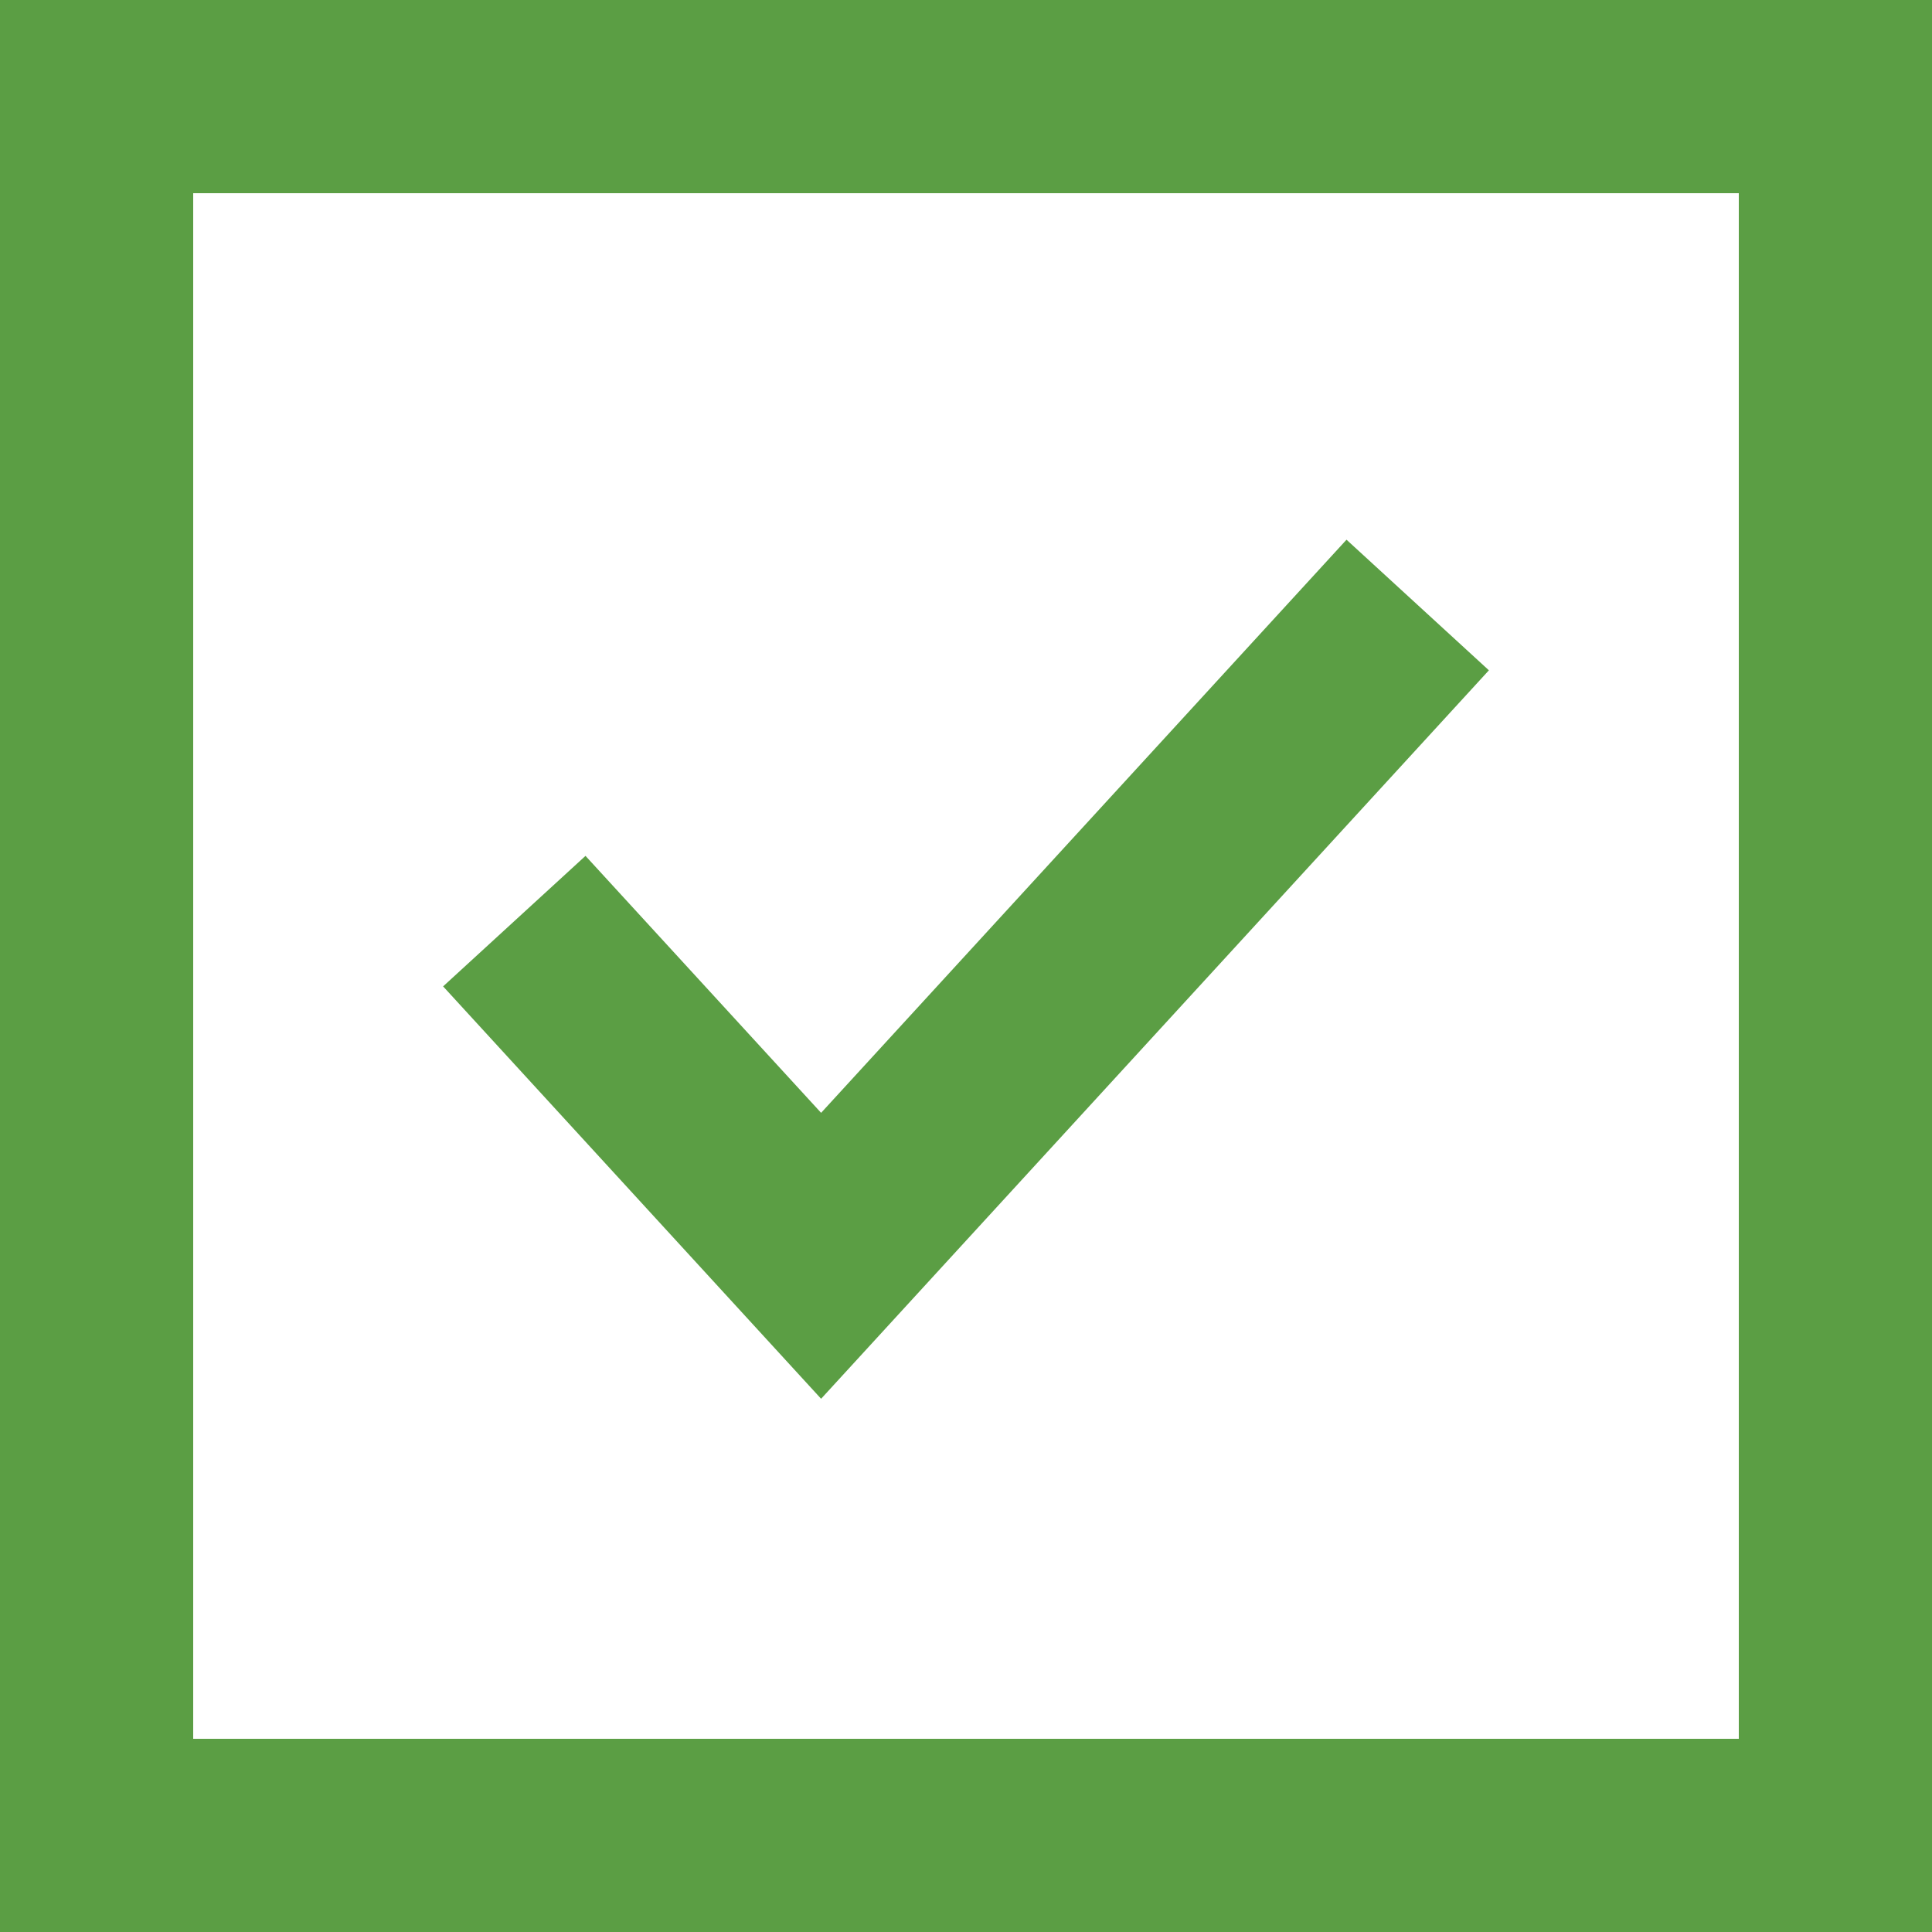
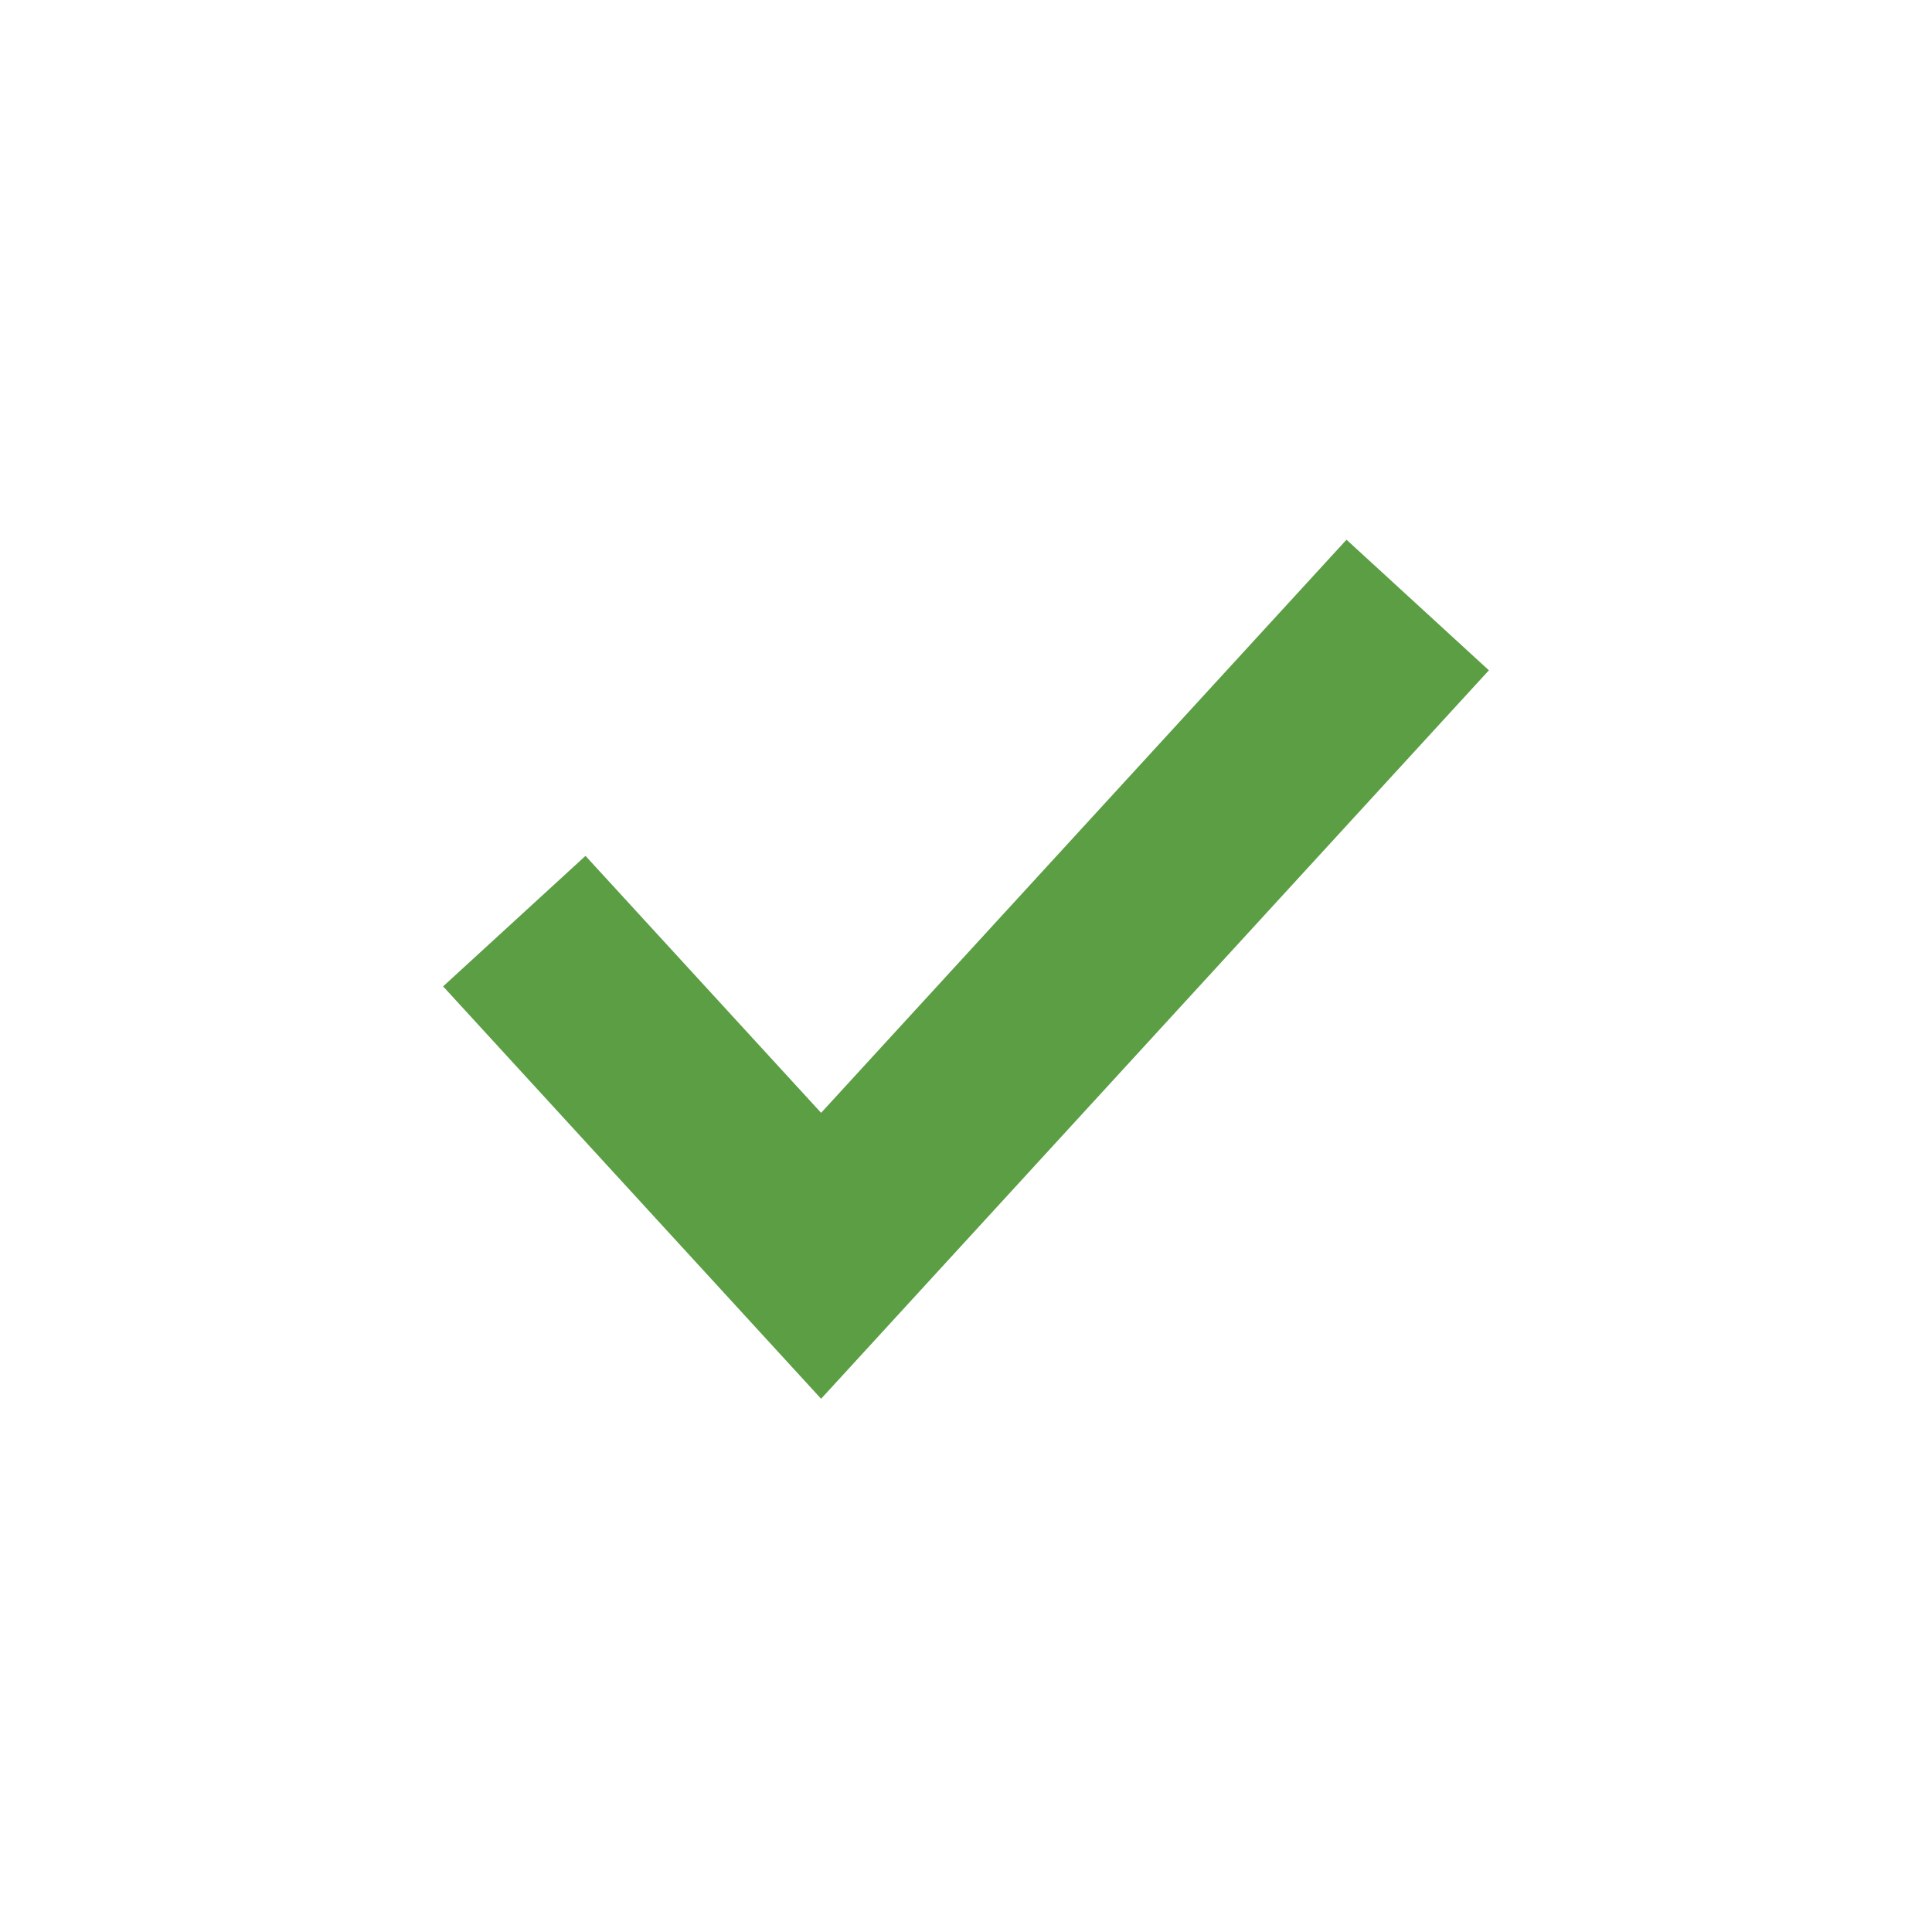
<svg xmlns="http://www.w3.org/2000/svg" version="1.1" id="Слой_1" x="0px" y="0px" viewBox="0 0 20 20" style="enable-background:new 0 0 20 20;" xml:space="preserve">
  <style type="text/css">
	.st0{fill:#5B9E44;}
	.st1{fill-rule:evenodd;clip-rule:evenodd;fill:#5B9E44;}
</style>
  <path class="st0" d="M15.413,6.939L8.5,14.48l-3.913-4.269L6.061,8.86L8.5,11.52l5.439-5.933L15.413,6.939z" />
-   <path class="st1" d="M0,0h20v20H0V0z M2,2v16h16V2H2z" />
</svg>